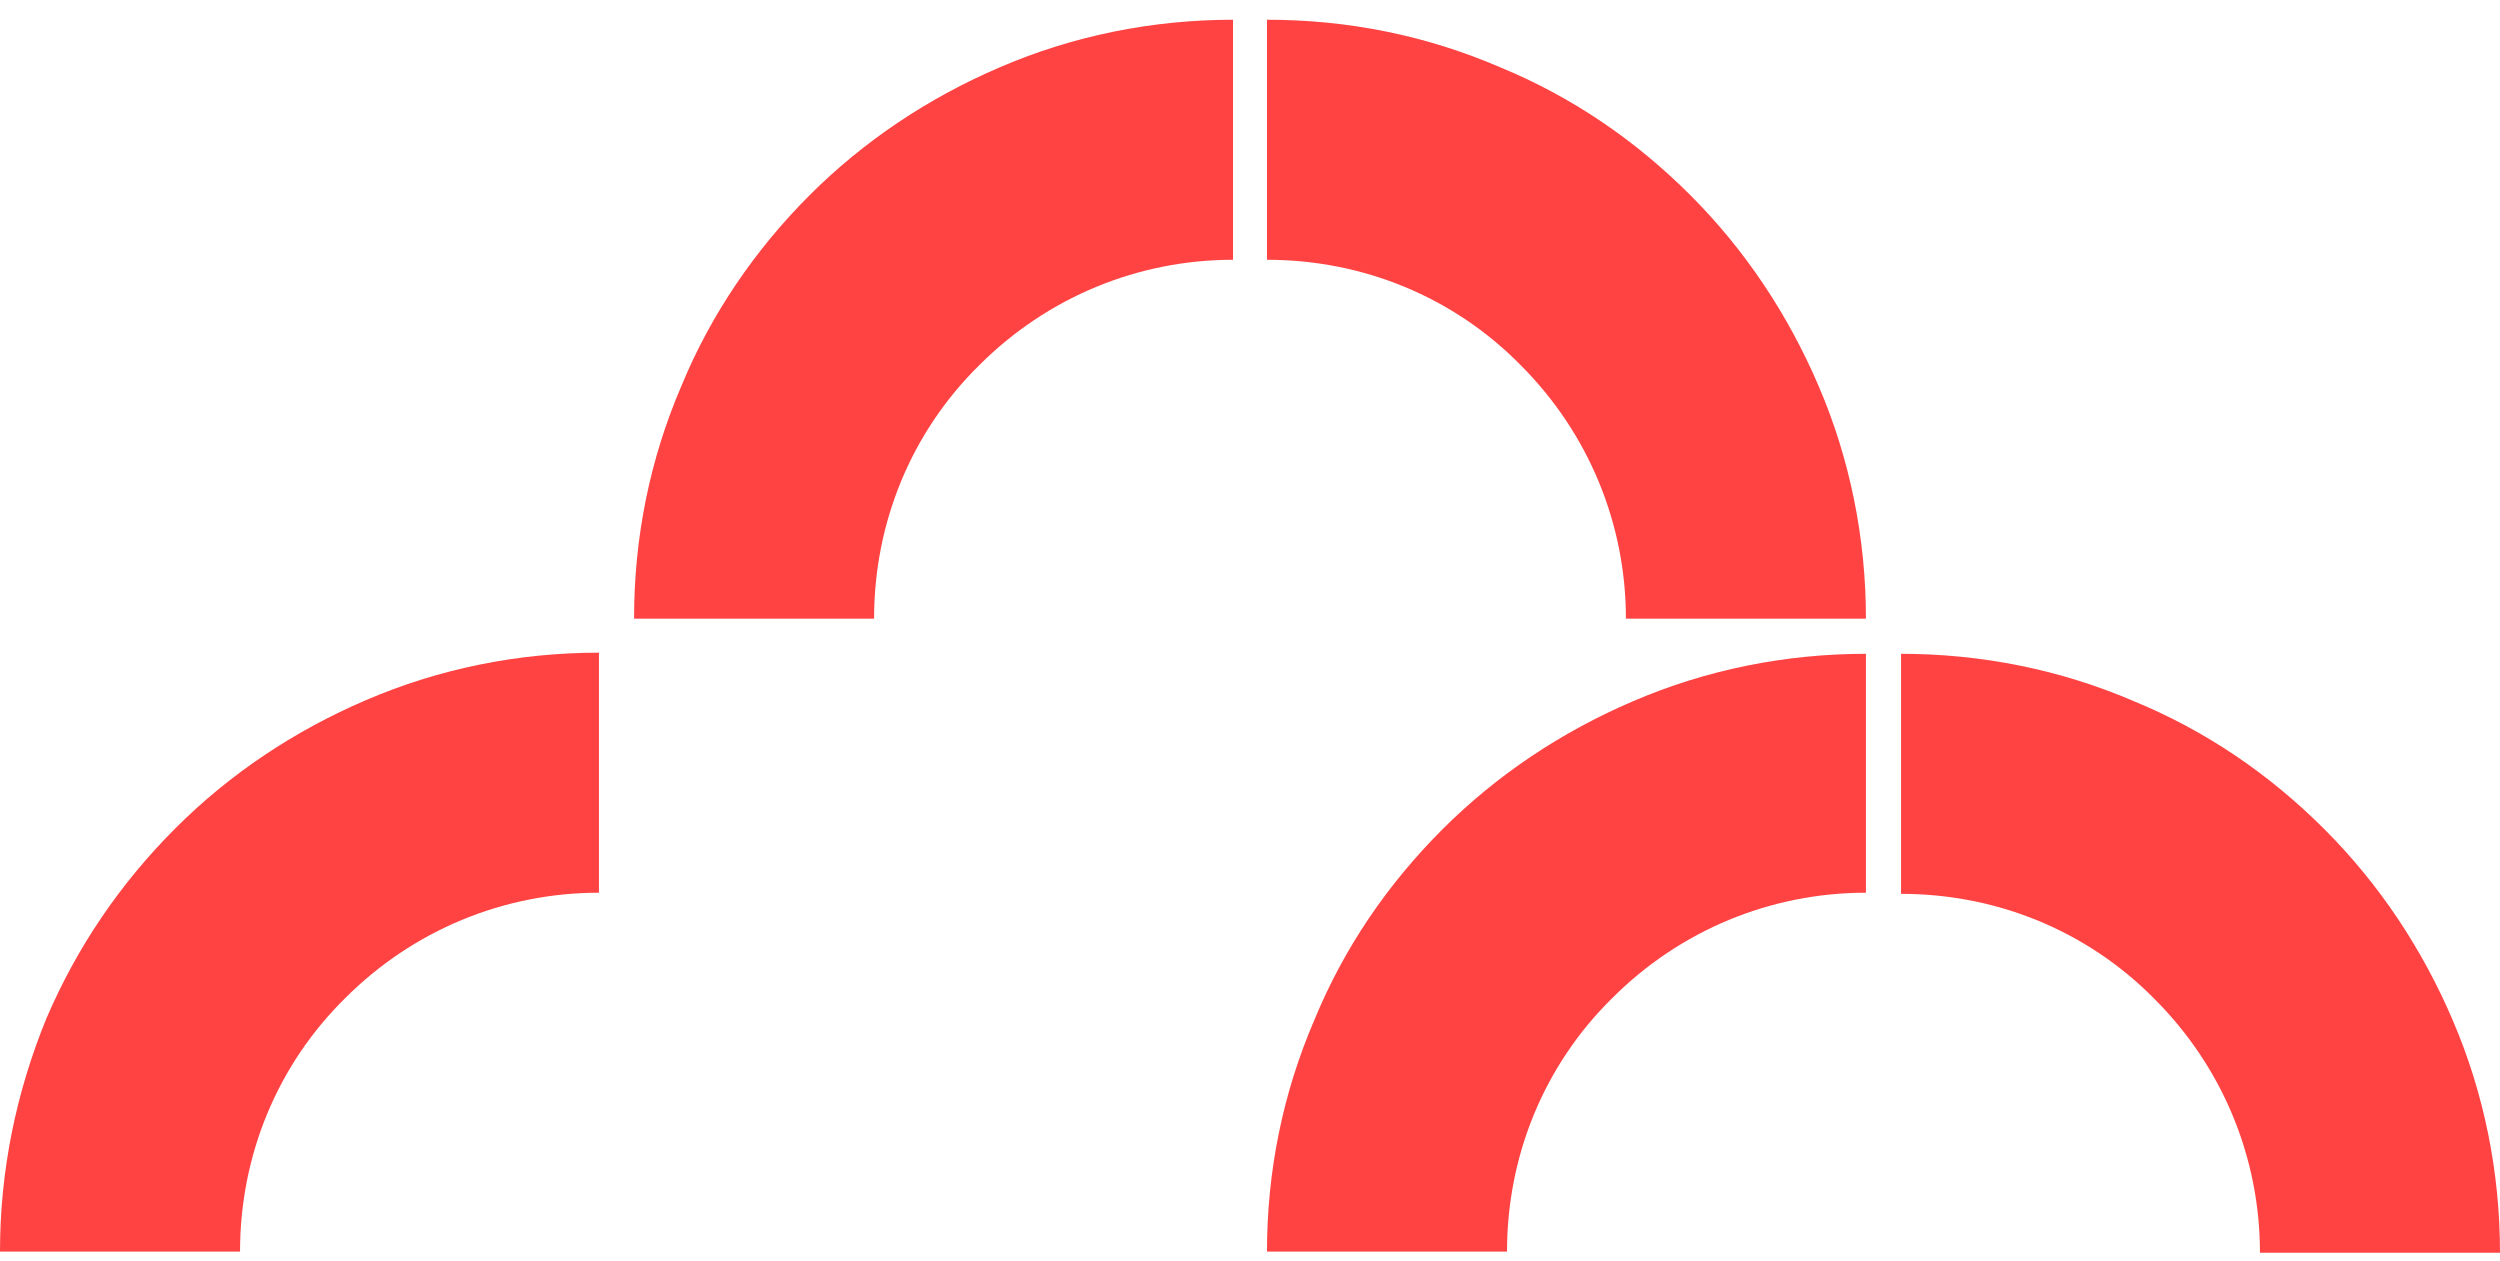
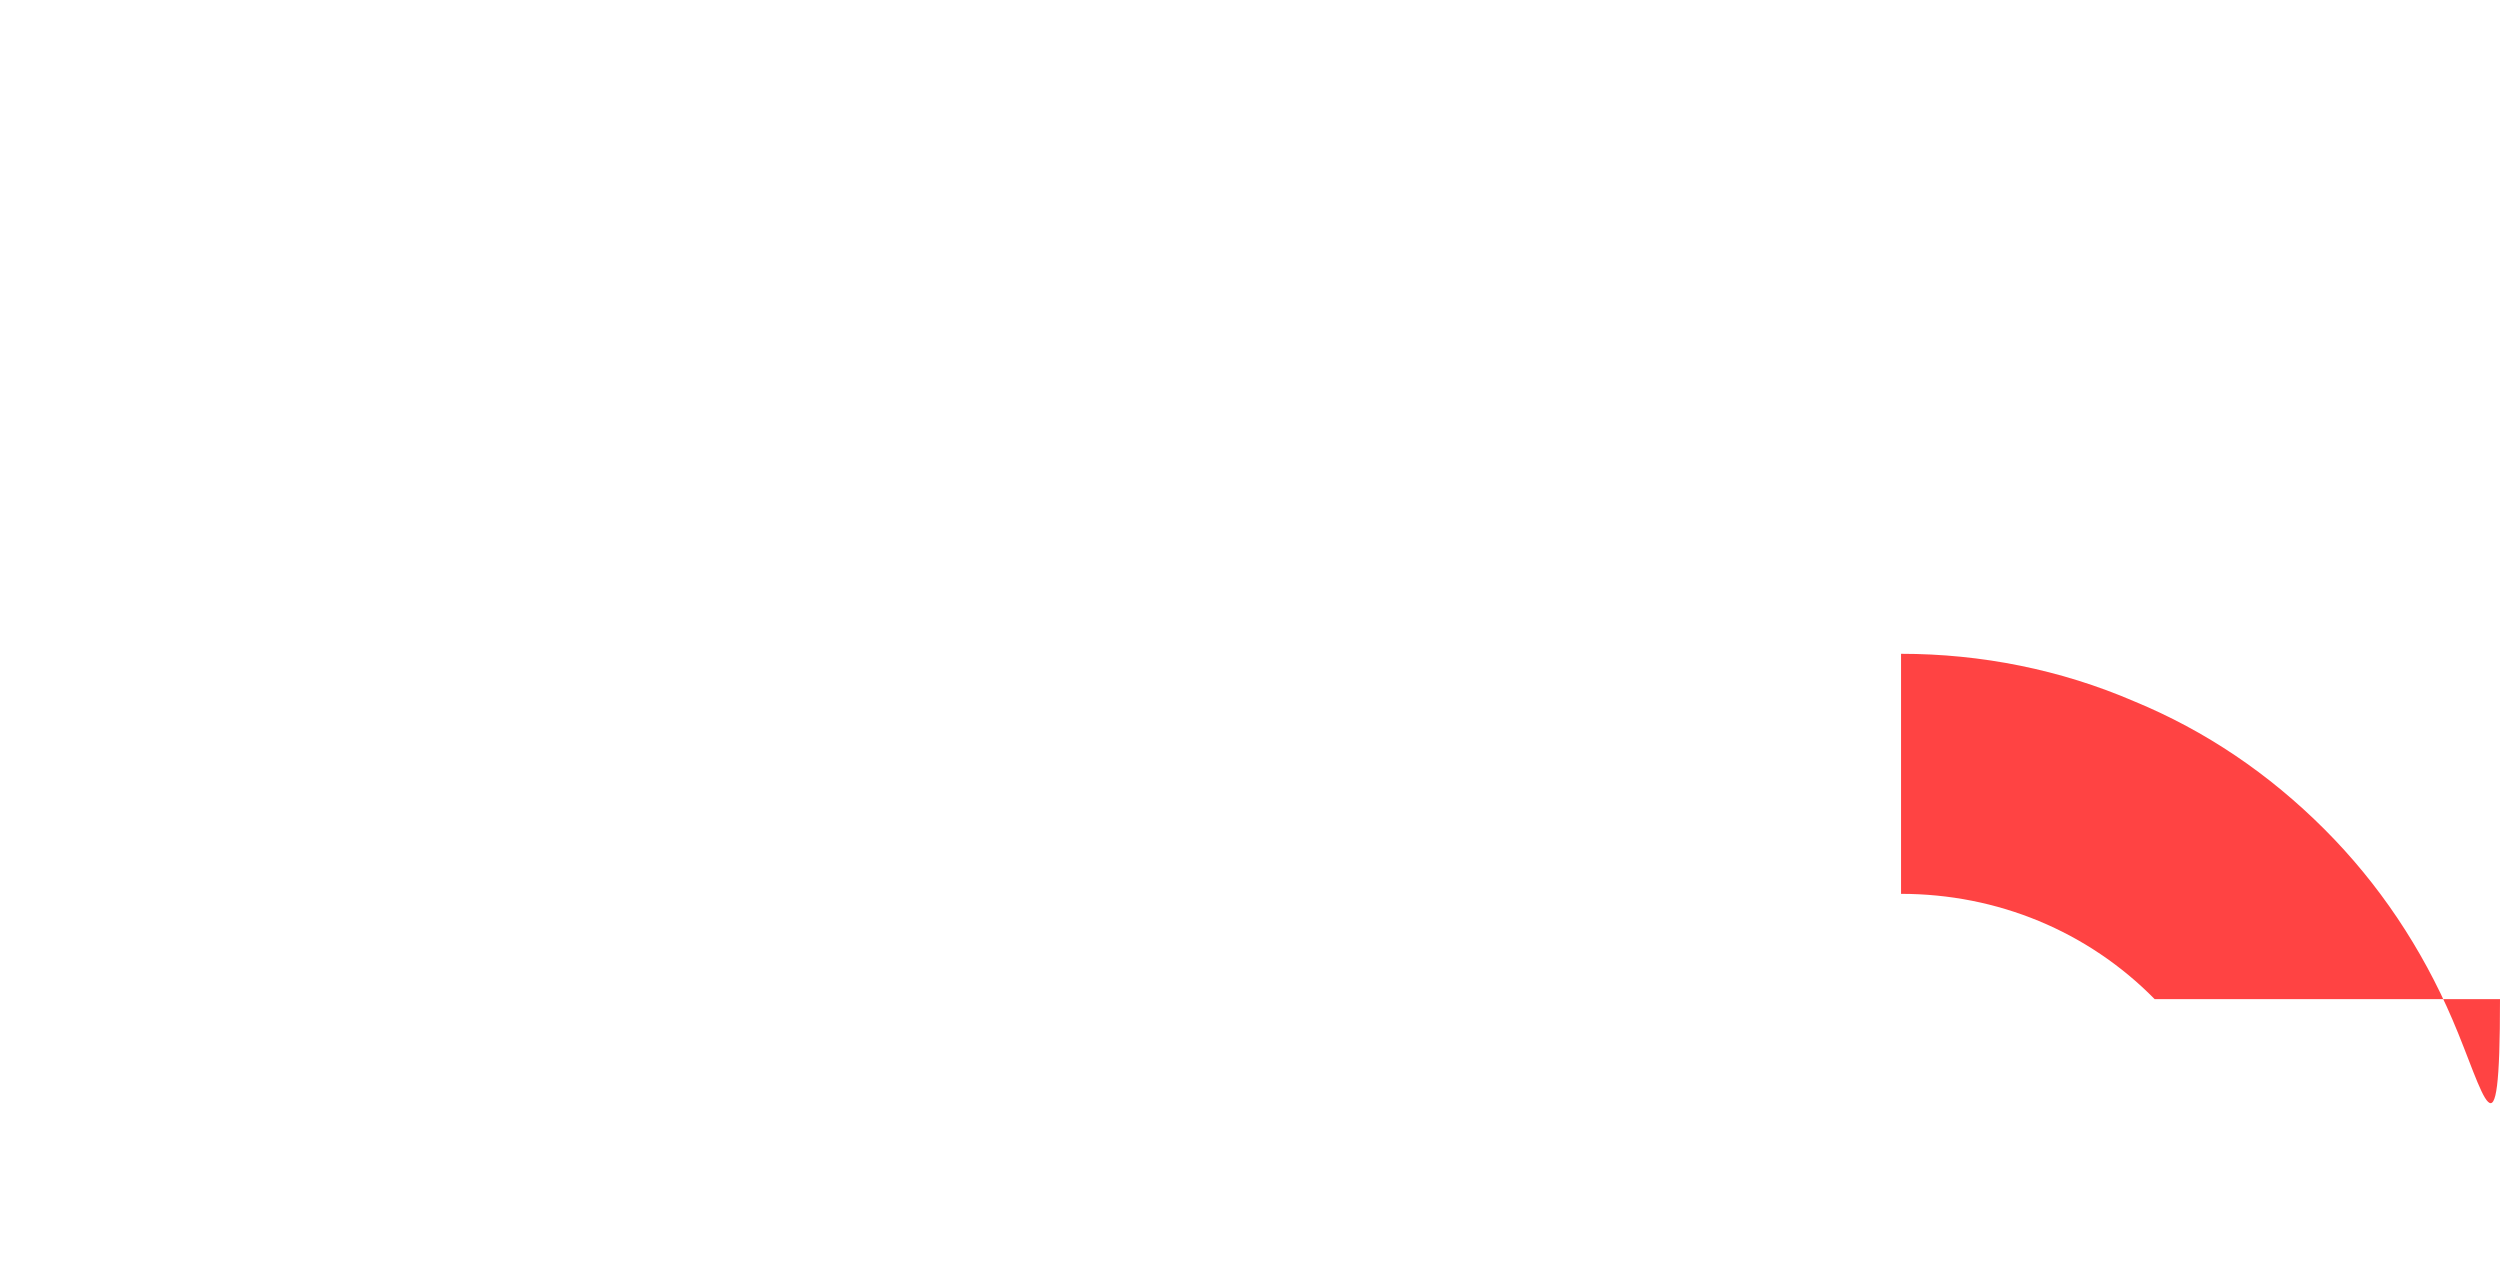
<svg xmlns="http://www.w3.org/2000/svg" width="115" height="58" viewBox="0 0 115 58" fill="none">
  <g id="Group 314">
-     <path id="Vector" d="M29.167 28.46H40.208C40.208 24.033 41.927 19.867 45.052 16.794C48.177 13.669 52.344 11.95 56.719 11.95V0.908C53.021 0.908 49.375 1.637 45.99 3.096C42.708 4.502 39.74 6.481 37.24 8.981C34.74 11.481 32.708 14.45 31.354 17.731C29.896 21.117 29.167 24.71 29.167 28.46Z" fill="#FF4343" />
-     <path id="Vector_2" d="M58.281 57.575H69.323C69.323 53.148 71.042 48.981 74.167 45.909C77.292 42.783 81.458 41.065 85.833 41.065V30.075C82.135 30.075 78.49 30.804 75.104 32.263C71.823 33.669 68.854 35.648 66.354 38.148C63.802 40.7 61.823 43.617 60.469 46.898C59.01 50.284 58.281 53.877 58.281 57.575Z" fill="#FF4343" />
-     <path id="Vector_3" d="M0 57.575H11.042C11.042 53.148 12.76 48.981 15.885 45.908C19.01 42.783 23.177 41.065 27.552 41.065V30.023C23.854 30.023 20.208 30.752 16.823 32.211C13.542 33.617 10.573 35.596 8.073 38.096C5.521 40.648 3.542 43.565 2.135 46.846C0.729 50.283 0 53.877 0 57.575Z" fill="#FF4343" />
-     <path id="Vector_4" d="M58.281 0.908V11.95C62.708 11.95 66.875 13.669 69.948 16.794C73.073 19.919 74.792 24.085 74.792 28.46H85.833C85.833 24.762 85.104 21.117 83.646 17.731C82.24 14.45 80.26 11.481 77.76 8.981C75.208 6.429 72.292 4.45 69.01 3.096C65.625 1.637 62.031 0.908 58.281 0.908Z" fill="#FF4343" />
-     <path id="Vector_5" d="M87.448 30.075V41.117C91.875 41.117 96.042 42.836 99.115 45.961C102.24 49.086 103.958 53.252 103.958 57.627H115C115 53.929 114.271 50.284 112.812 46.898C111.406 43.617 109.427 40.648 106.927 38.148C104.375 35.596 101.458 33.617 98.177 32.263C94.792 30.804 91.146 30.075 87.448 30.075Z" fill="#FF4343" />
+     <path id="Vector_5" d="M87.448 30.075V41.117C91.875 41.117 96.042 42.836 99.115 45.961H115C115 53.929 114.271 50.284 112.812 46.898C111.406 43.617 109.427 40.648 106.927 38.148C104.375 35.596 101.458 33.617 98.177 32.263C94.792 30.804 91.146 30.075 87.448 30.075Z" fill="#FF4343" />
  </g>
</svg>